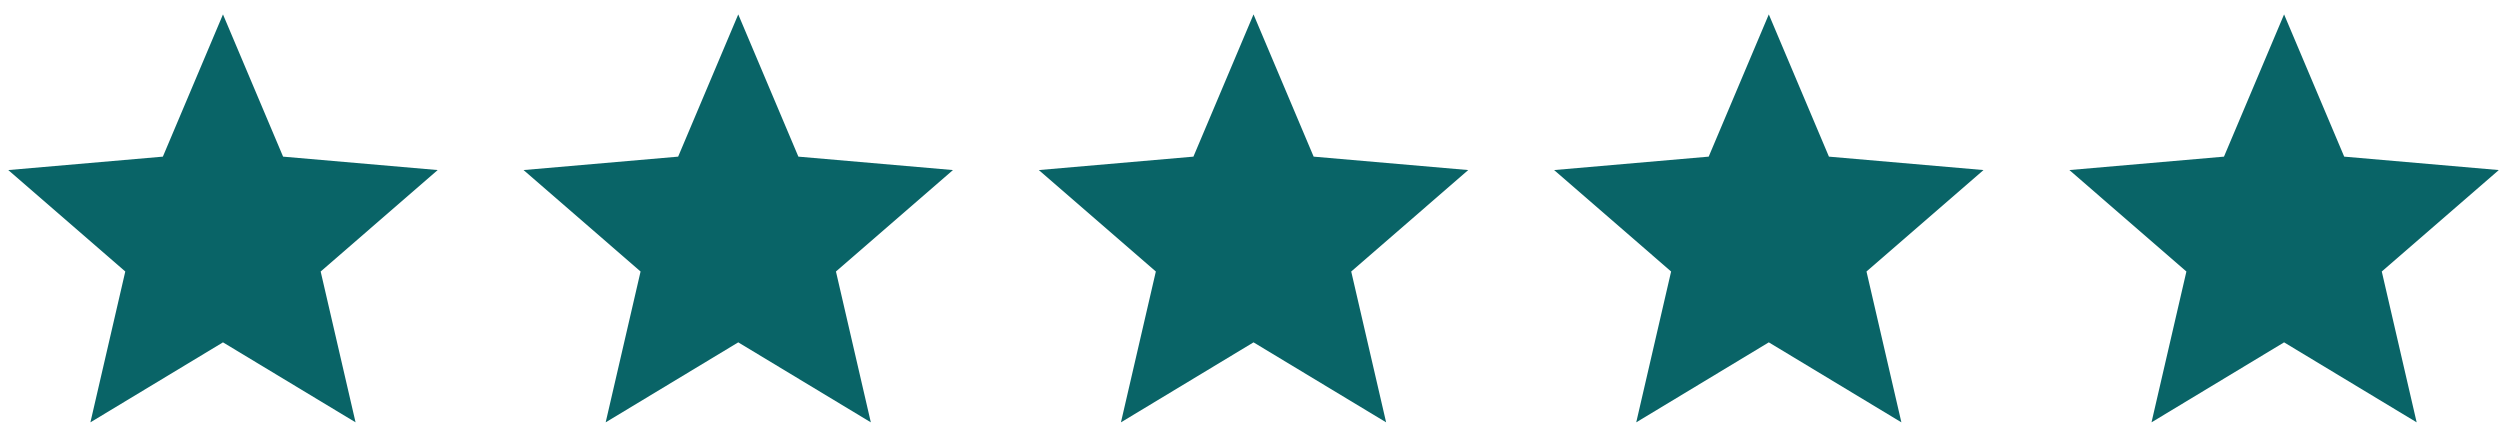
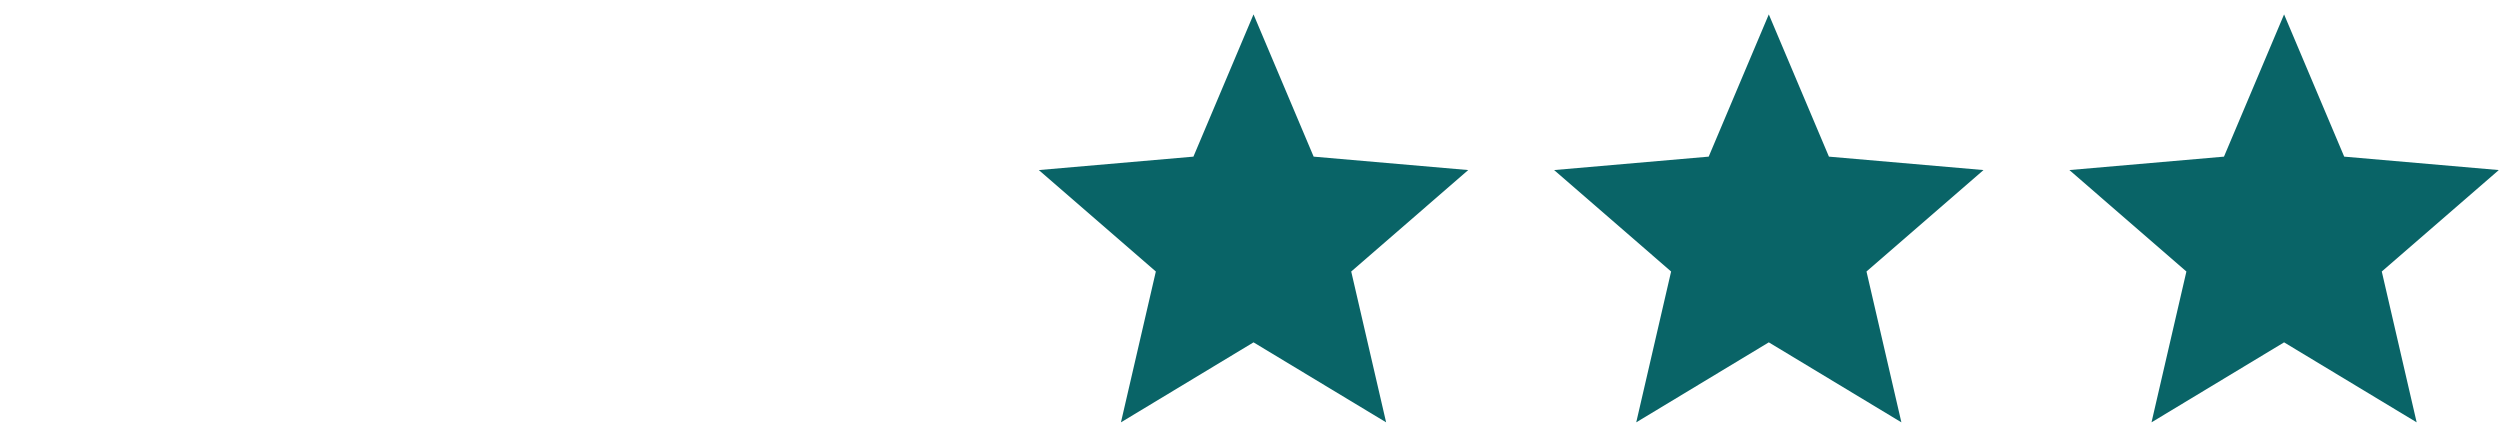
<svg xmlns="http://www.w3.org/2000/svg" width="166" height="29" viewBox="0 0 166 29" fill="none">
-   <path d="M6.003 28.043L8.319 18.028L0.55 11.292L10.814 10.401L14.806 0.956L18.797 10.401L29.062 11.292L21.292 18.028L23.609 28.043L14.806 22.732L6.003 28.043Z" fill="#096467" />
-   <path d="M40.217 28.043L42.534 18.028L34.764 11.292L45.029 10.401L49.02 0.956L53.012 10.401L63.276 11.292L55.507 18.028L57.823 28.043L49.02 22.732L40.217 28.043Z" fill="#096467" />
  <path d="M74.431 28.043L76.748 18.028L68.978 11.292L79.243 10.401L83.234 0.956L87.226 10.401L97.49 11.292L89.721 18.028L92.038 28.043L83.234 22.732L74.431 28.043Z" fill="#096467" />
  <path d="M108.646 28.043L110.962 18.028L103.193 11.292L113.457 10.401L117.449 0.956L121.441 10.401L131.705 11.292L123.935 18.028L126.252 28.043L117.449 22.732L108.646 28.043Z" fill="#096467" />
  <path d="M142.86 28.043L145.177 18.028L137.407 11.292L147.672 10.401L151.663 0.956L155.655 10.401L165.919 11.292L158.15 18.028L160.466 28.043L151.663 22.732L142.86 28.043Z" fill="#096467" />
</svg>